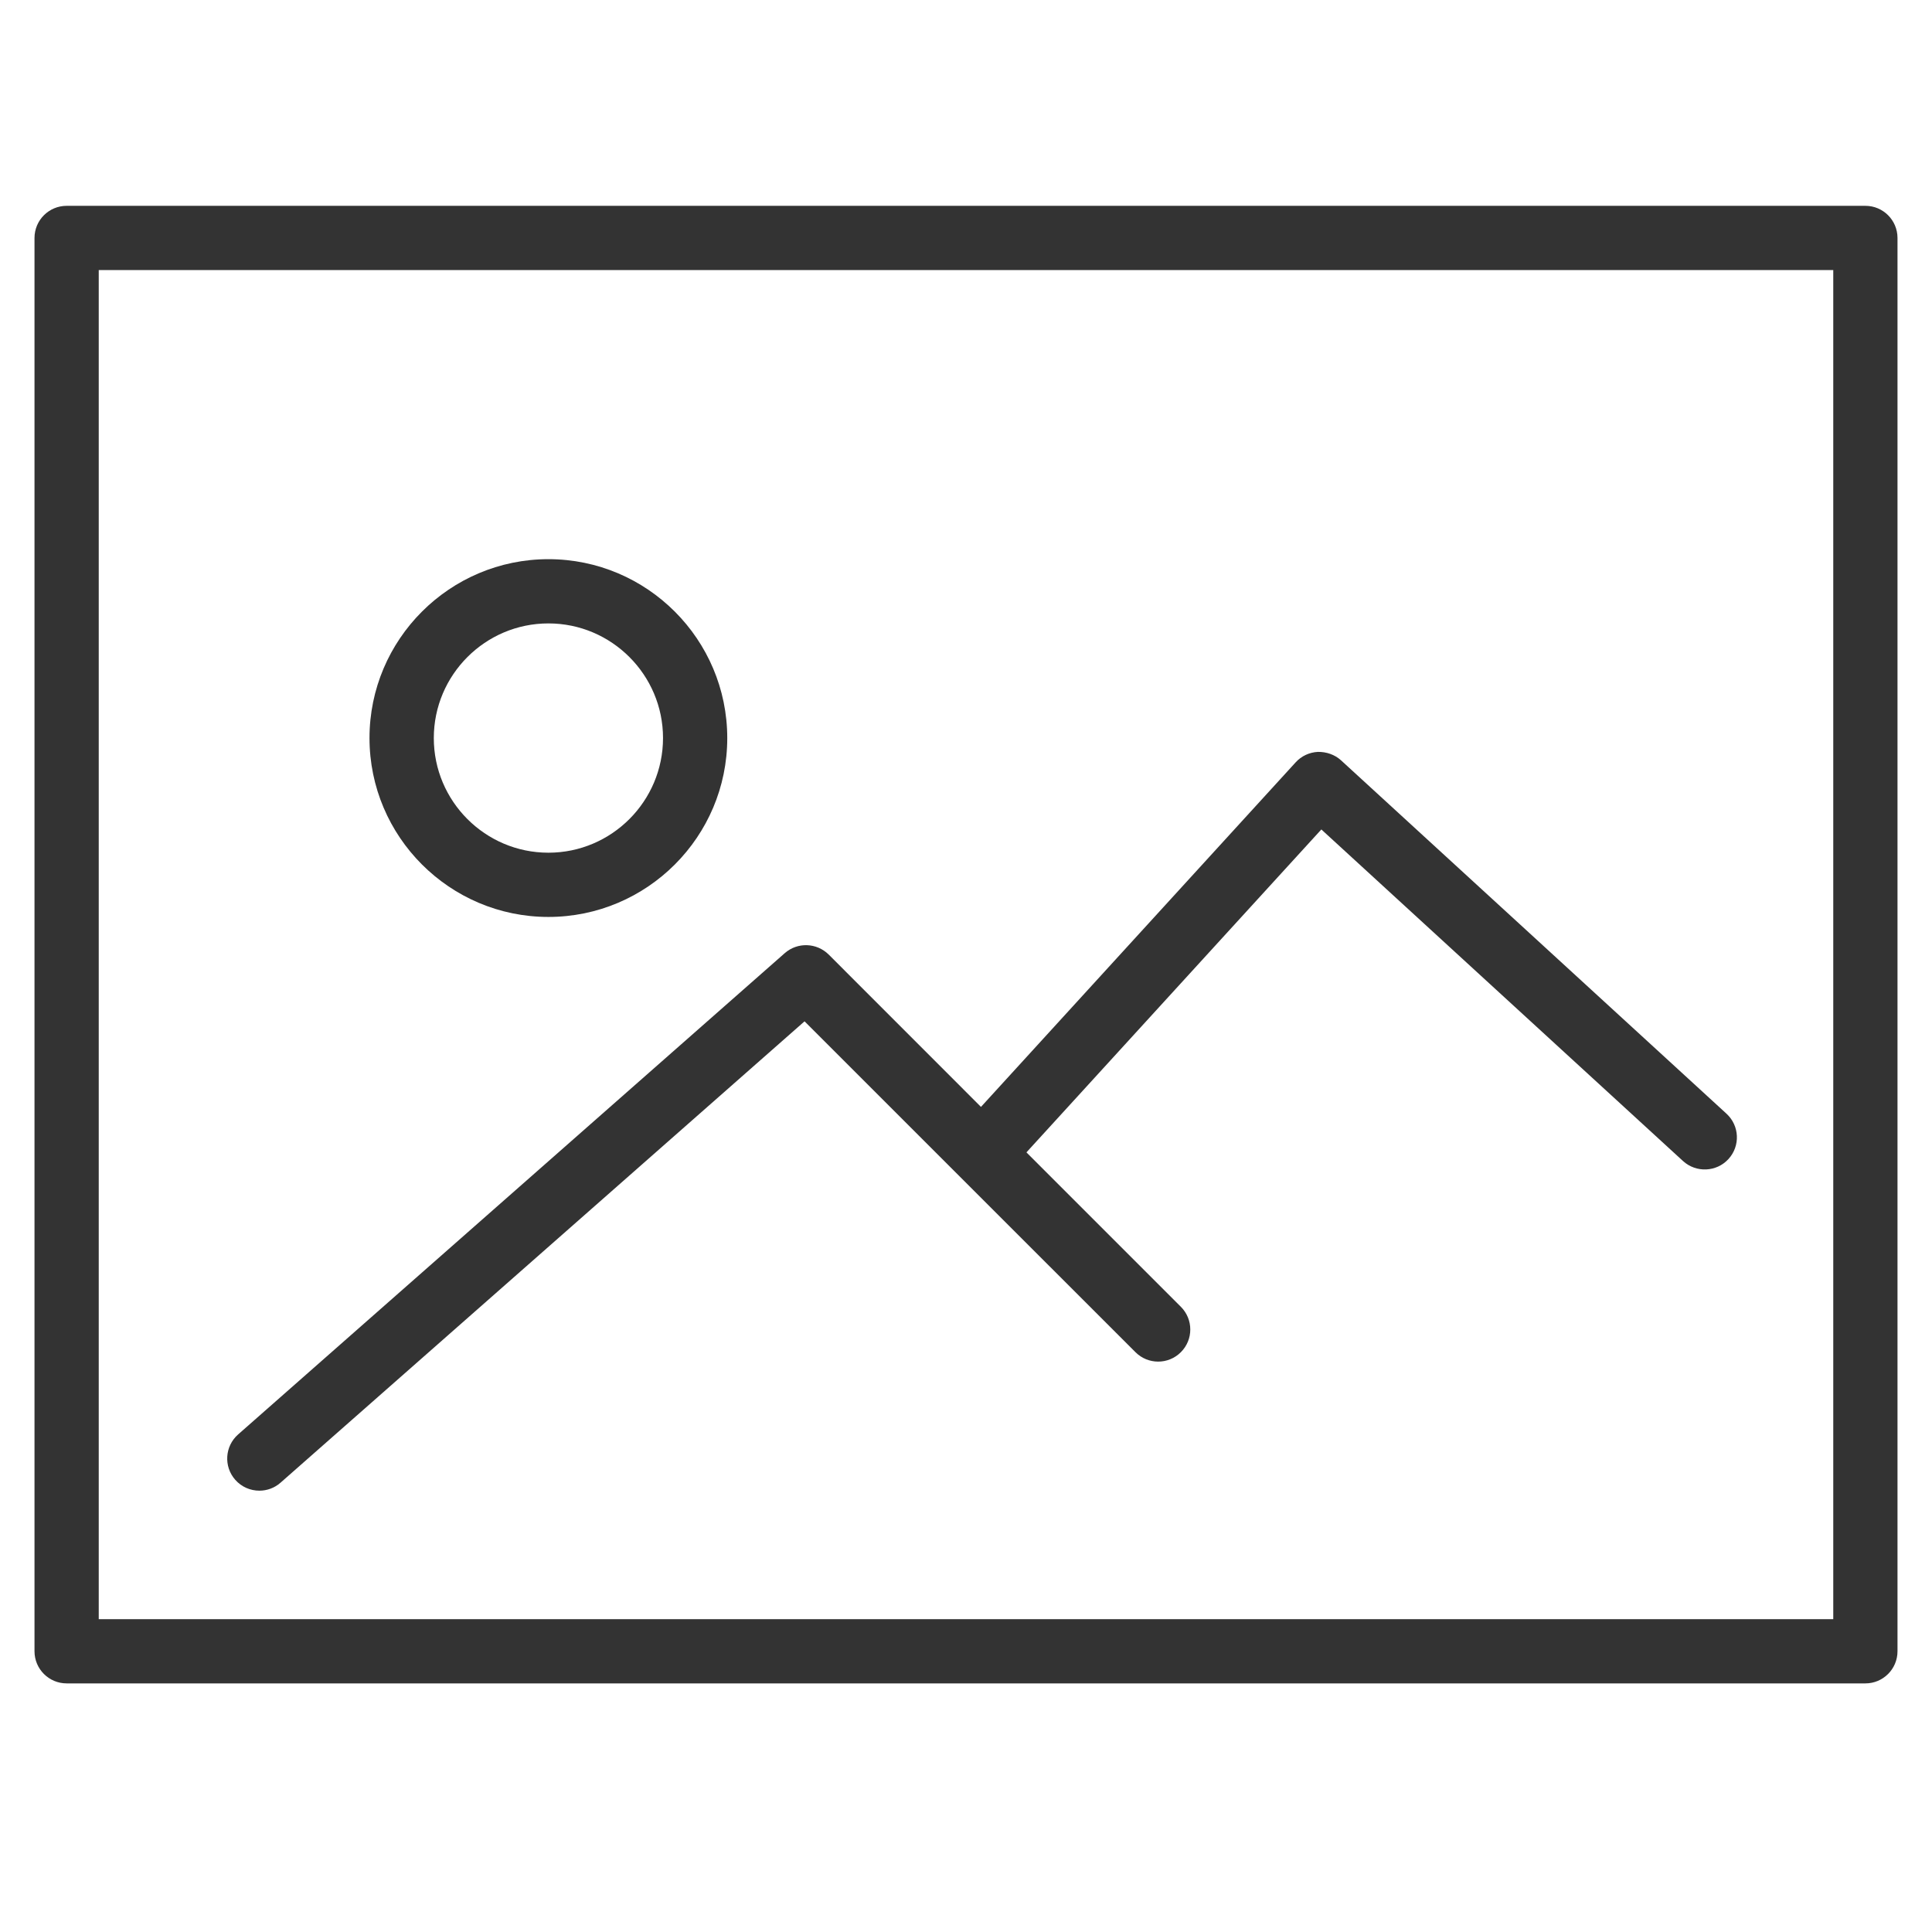
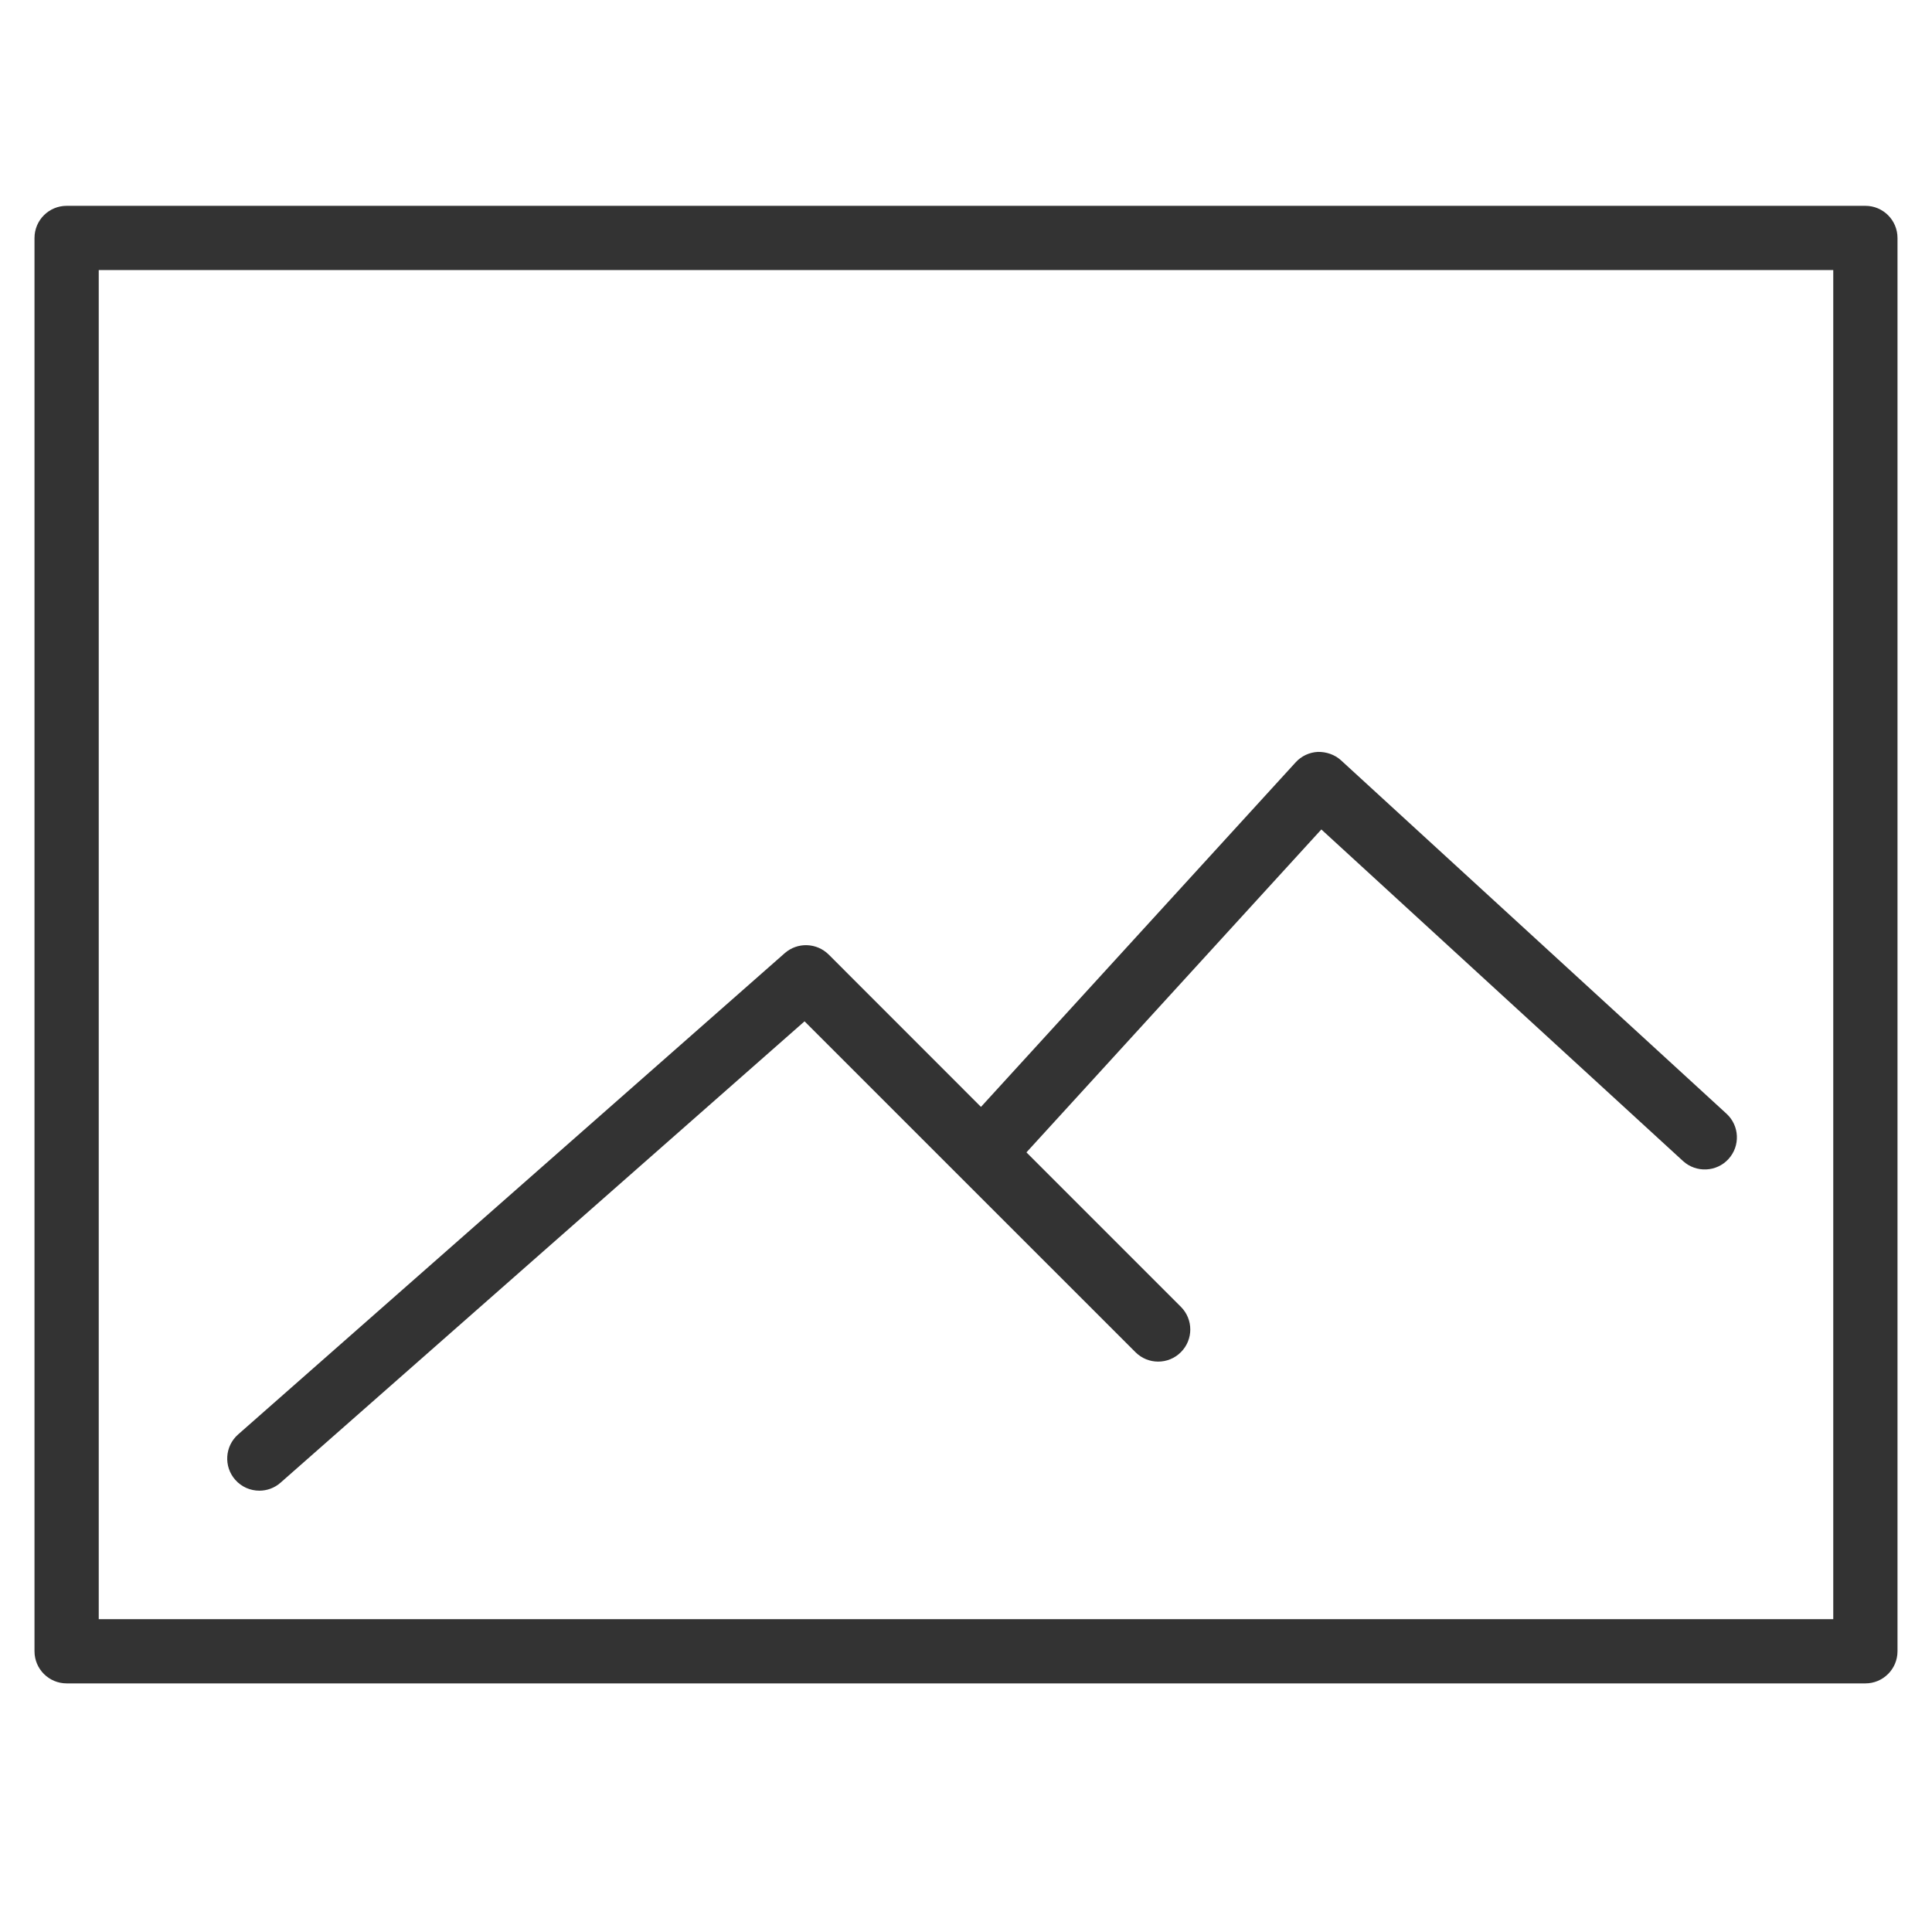
<svg xmlns="http://www.w3.org/2000/svg" width="28" height="28" viewBox="0 0 28 28" fill="none">
-   <path d="M27.035 2.983H0.966C0.709 2.983 0.5 3.191 0.5 3.449V23.931C0.5 24.189 0.709 24.397 0.966 24.397H27.035C27.291 24.397 27.5 24.189 27.5 23.931V3.449C27.5 3.191 27.291 2.983 27.035 2.983ZM26.569 23.466H1.431V3.914H26.569V23.466Z" fill="#333333" />
-   <path d="M7.948 13.289C9.378 13.289 10.54 12.126 10.54 10.697C10.54 9.267 9.378 8.104 7.948 8.104C6.518 8.104 5.355 9.267 5.355 10.696C5.355 12.126 6.518 13.289 7.948 13.289ZM7.948 9.035C8.864 9.035 9.609 9.781 9.609 10.696C9.609 11.612 8.864 12.358 7.948 12.358C7.032 12.358 6.287 11.612 6.287 10.697C6.287 9.781 7.032 9.035 7.948 9.035Z" fill="#333333" />
+   <path d="M27.035 2.983H0.966C0.709 2.983 0.5 3.191 0.5 3.449V23.931C0.5 24.189 0.709 24.397 0.966 24.397H27.035C27.291 24.397 27.5 24.189 27.5 23.931V3.449C27.5 3.191 27.291 2.983 27.035 2.983ZM26.569 23.466H1.431V3.914H26.569V23.466" fill="#333333" />
  <path d="M3.759 21.604C3.868 21.604 3.978 21.566 4.066 21.488L11.66 14.802L16.456 19.597C16.638 19.779 16.932 19.779 17.114 19.597C17.296 19.415 17.296 19.121 17.114 18.939L14.876 16.701L19.15 12.021L24.392 16.827C24.582 17 24.877 16.987 25.05 16.798C25.224 16.608 25.211 16.314 25.021 16.14L19.435 11.019C19.344 10.936 19.222 10.895 19.1 10.897C18.977 10.903 18.86 10.957 18.777 11.049L14.217 16.042L12.01 13.834C11.835 13.661 11.557 13.652 11.373 13.814L3.451 20.789C3.258 20.959 3.239 21.253 3.409 21.446C3.501 21.551 3.63 21.604 3.759 21.604Z" fill="#333333" />
</svg>